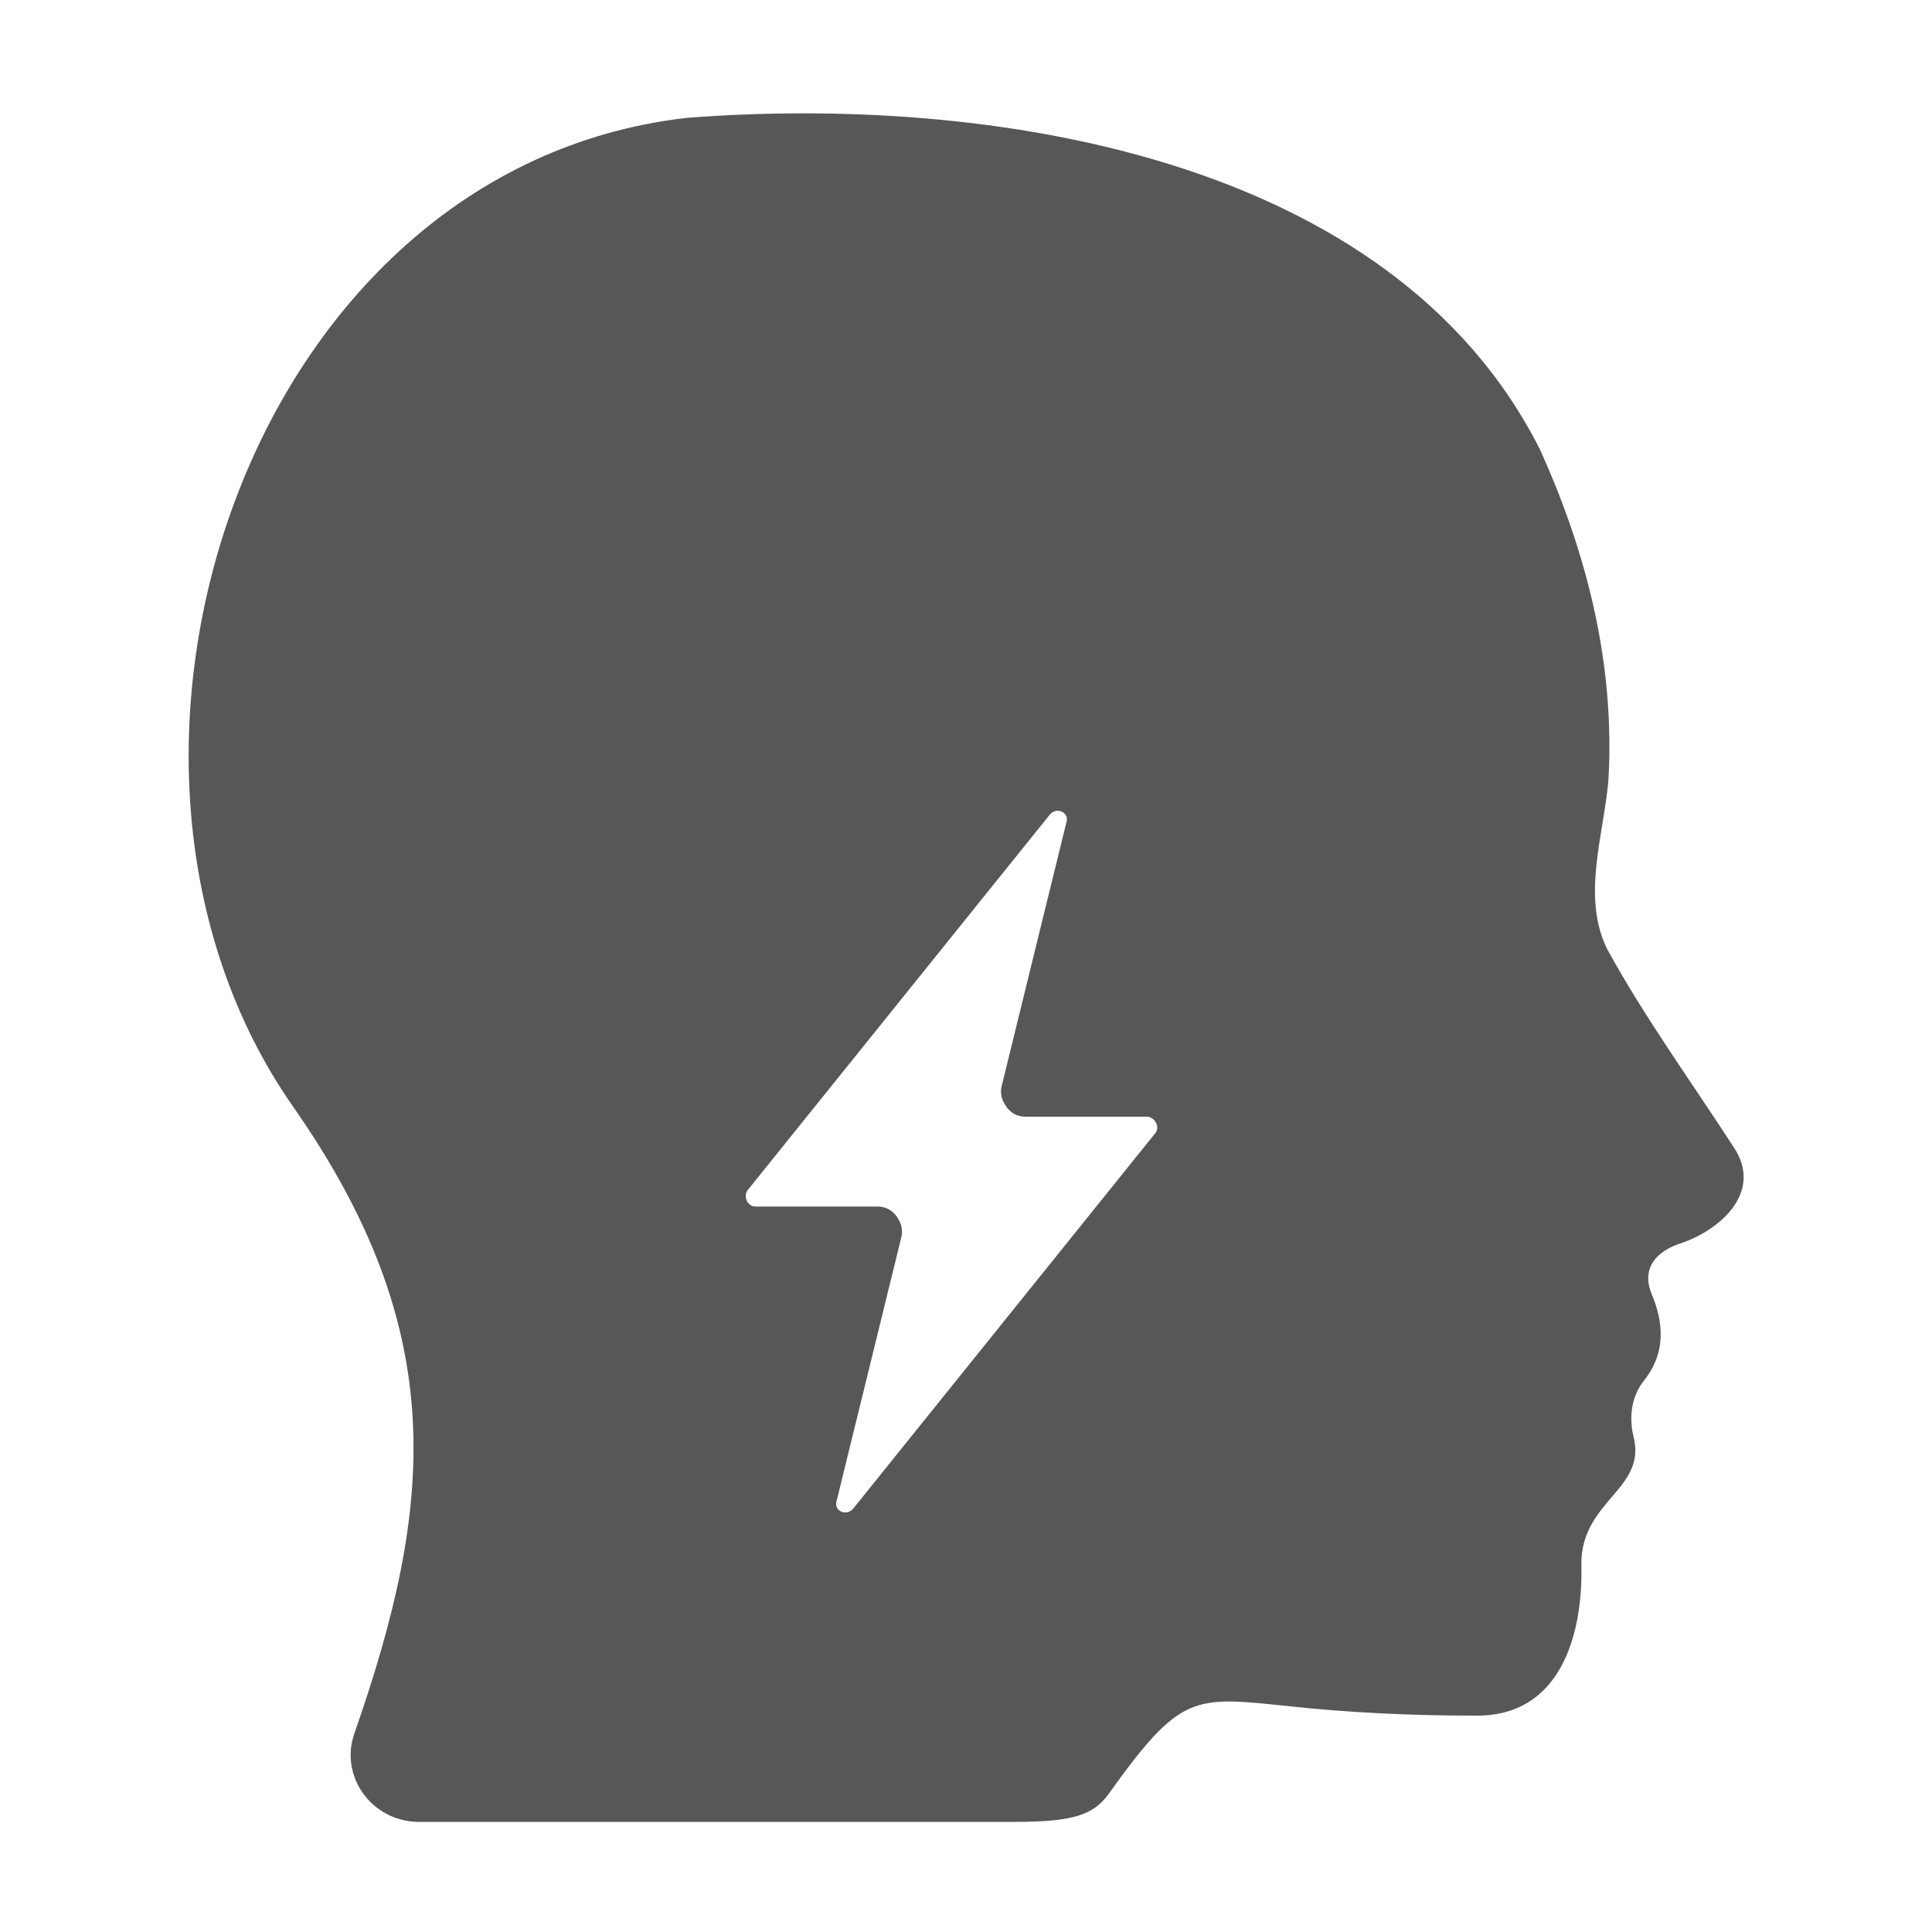
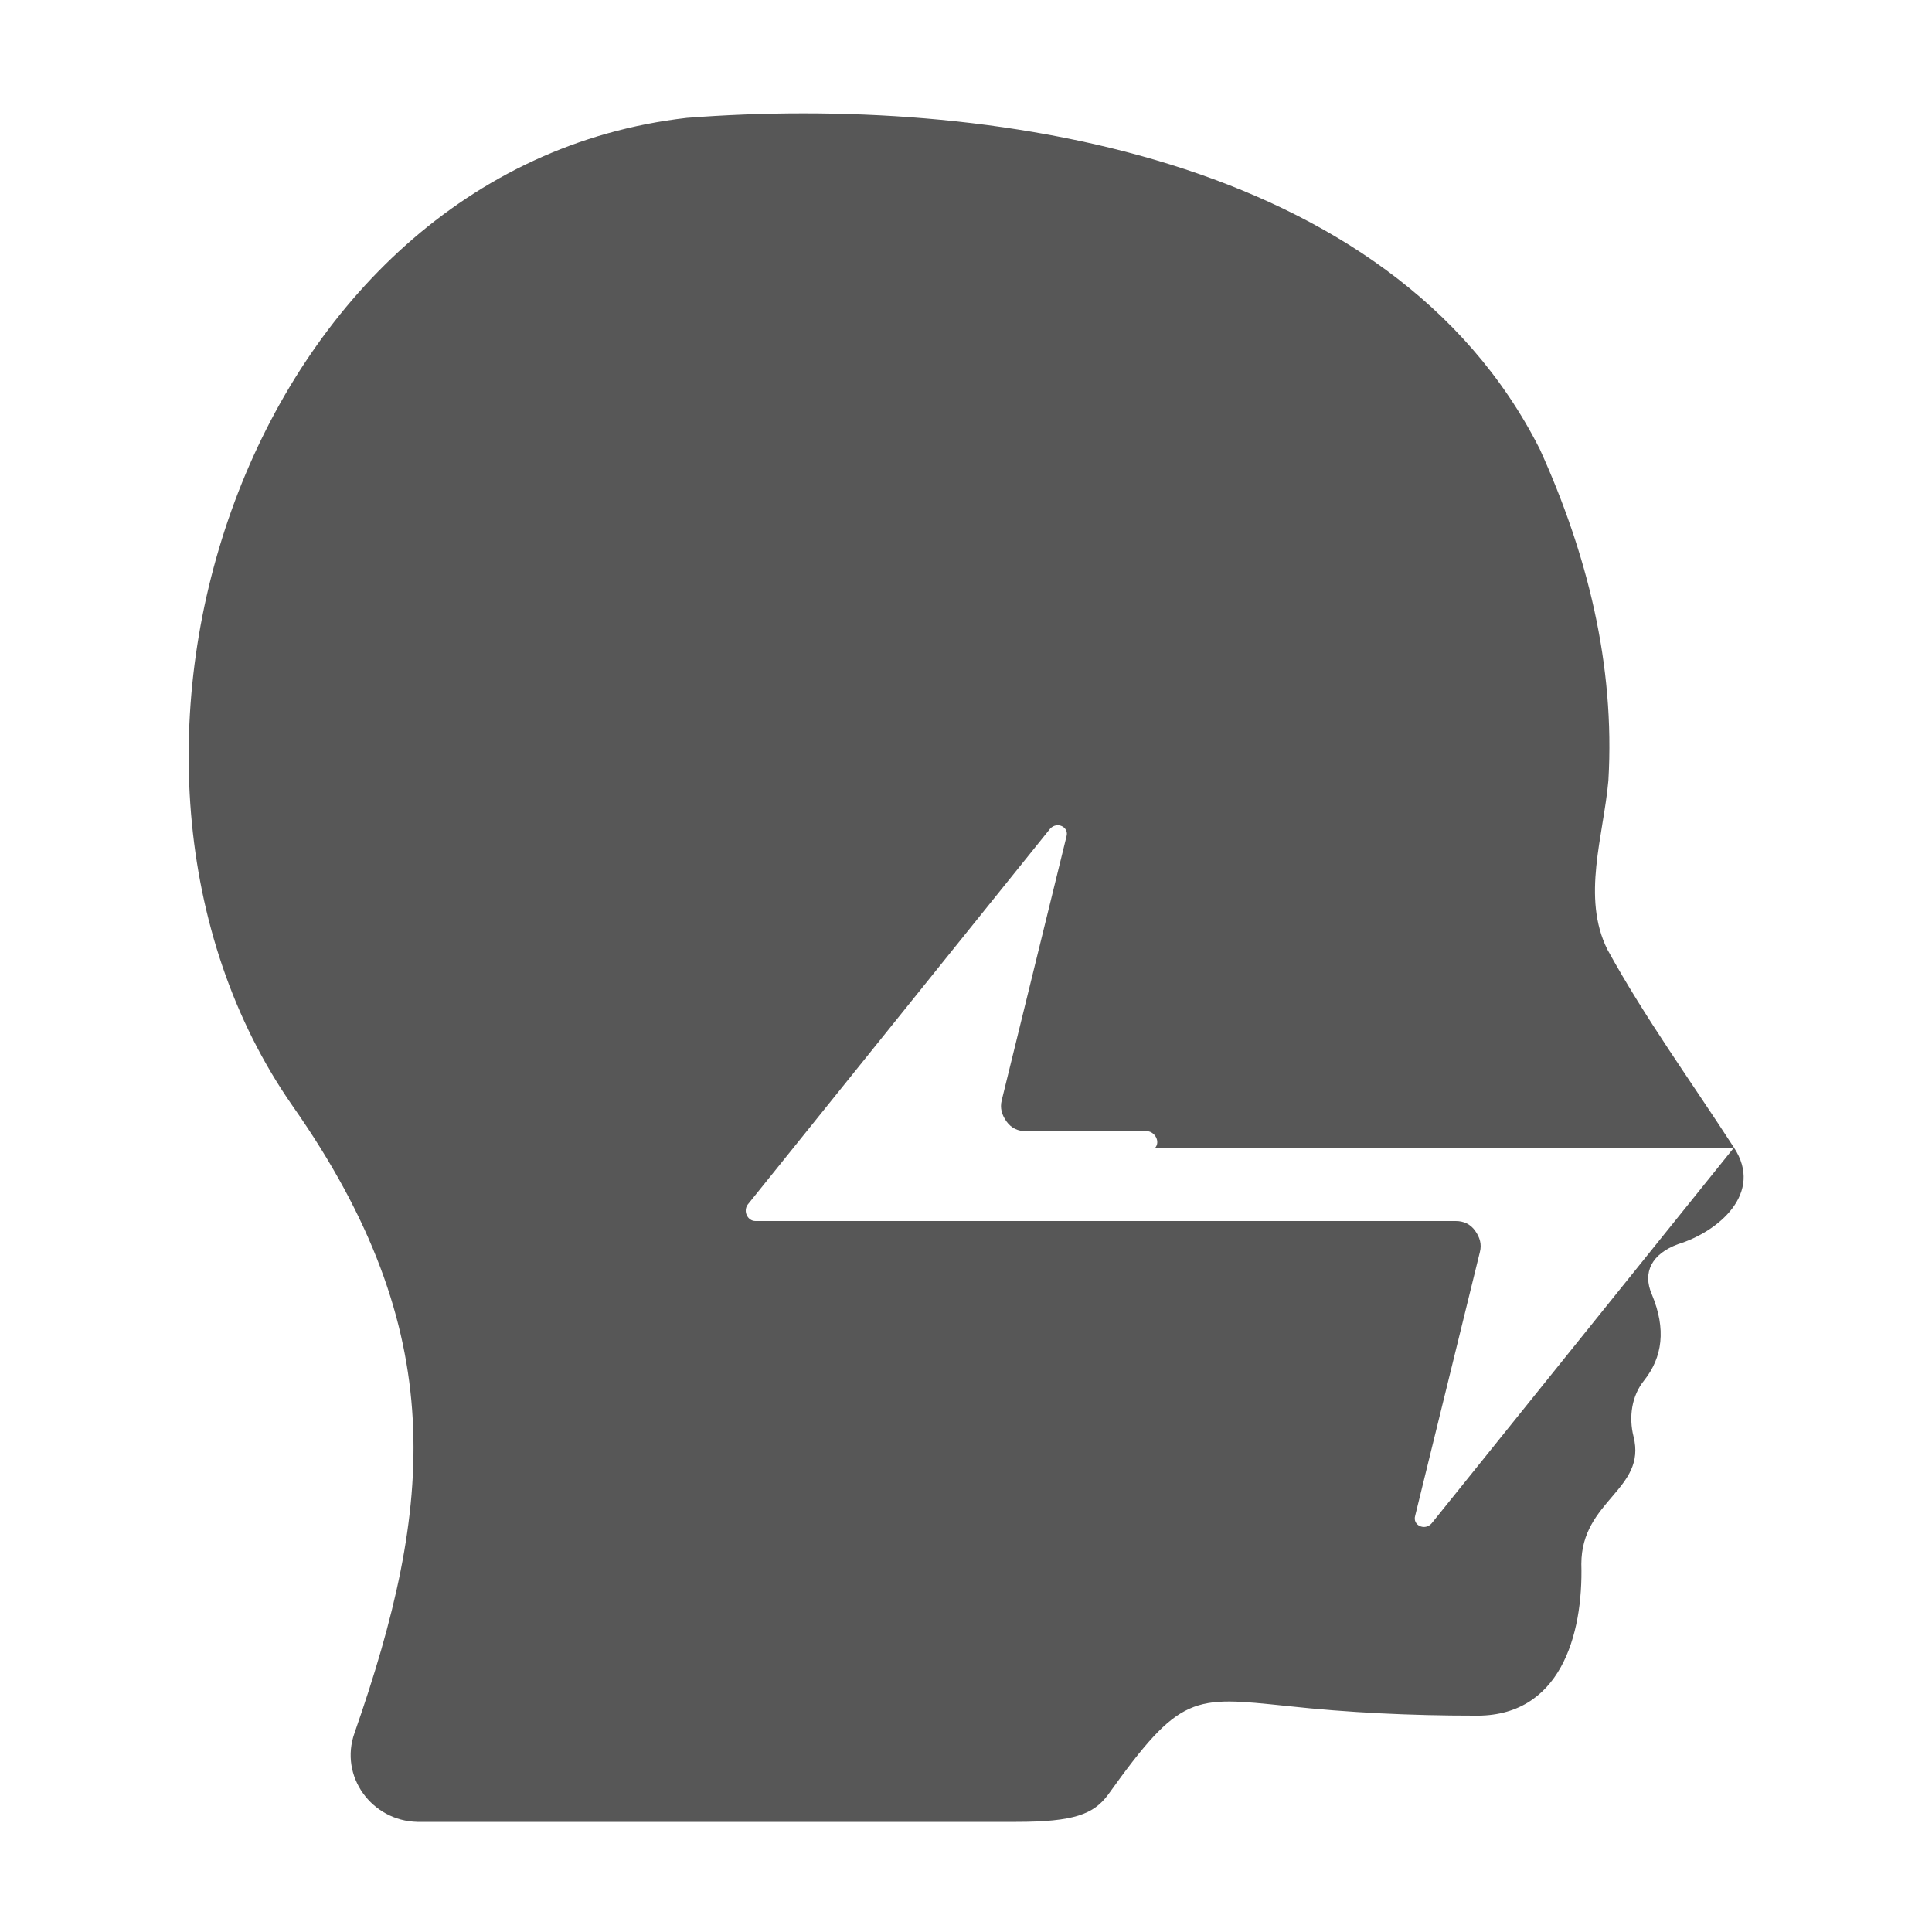
<svg xmlns="http://www.w3.org/2000/svg" baseProfile="tiny" viewBox="0 0 200 200" overflow="visible">
-   <path fill="#575757" d="M179.5 118.8c-4.4-6.8-9.2-13.4-13.1-20.5-2.7-5.4-.4-11.8.1-17.5.7-12-2.2-23.5-7.1-34.3C144 16 102.1 9.8 71.1 12.2 25.6 17.4 5.4 78.8 30.3 114.5c16.4 23.4 14.6 41.4 6.4 64.9-1.6 4.5 1.8 9.1 6.5 9.2h62c6 0 8-.8 9.5-2.8 7.5-10.5 8.8-10.2 18.5-9.2 6.4.7 12.9 1 19.4 1 8.9.2 11.3-8.3 11.1-15.7 0-6.6 6.8-7.7 5.4-13.2-.5-2-.2-4.2 1.1-5.8 1.9-2.4 2.3-5.3.8-8.9-1-2.3 0-4.2 2.7-5.2 4.2-1.3 8.9-5.3 5.8-10zm-59.9-1.5l-31.3 38.9c-.7.8-2 .2-1.7-.8l6.7-27.3c.2-.8 0-1.5-.5-2.2s-1.2-1-2-1H78.2c-.8 0-1.3-1-.8-1.7l31.3-38.9c.7-.8 2-.2 1.7.8l-6.7 27.3c-.2.8 0 1.5.5 2.2s1.2 1 2 1h12.6c.8.1 1.3 1.1.8 1.7z" />
+   <path fill="#575757" d="M179.5 118.8c-4.4-6.8-9.2-13.4-13.1-20.5-2.7-5.4-.4-11.8.1-17.5.7-12-2.2-23.5-7.1-34.3C144 16 102.1 9.8 71.1 12.2 25.6 17.4 5.4 78.8 30.3 114.5c16.4 23.4 14.6 41.4 6.4 64.9-1.6 4.5 1.8 9.1 6.5 9.2h62c6 0 8-.8 9.5-2.8 7.5-10.5 8.8-10.2 18.5-9.2 6.4.7 12.9 1 19.4 1 8.9.2 11.3-8.3 11.1-15.7 0-6.6 6.8-7.7 5.4-13.2-.5-2-.2-4.2 1.1-5.8 1.9-2.4 2.3-5.3.8-8.9-1-2.3 0-4.2 2.7-5.2 4.2-1.3 8.9-5.3 5.8-10zl-31.3 38.9c-.7.8-2 .2-1.7-.8l6.7-27.3c.2-.8 0-1.5-.5-2.2s-1.2-1-2-1H78.2c-.8 0-1.3-1-.8-1.7l31.3-38.9c.7-.8 2-.2 1.7.8l-6.7 27.3c-.2.8 0 1.5.5 2.2s1.2 1 2 1h12.6c.8.1 1.3 1.1.8 1.7z" />
</svg>